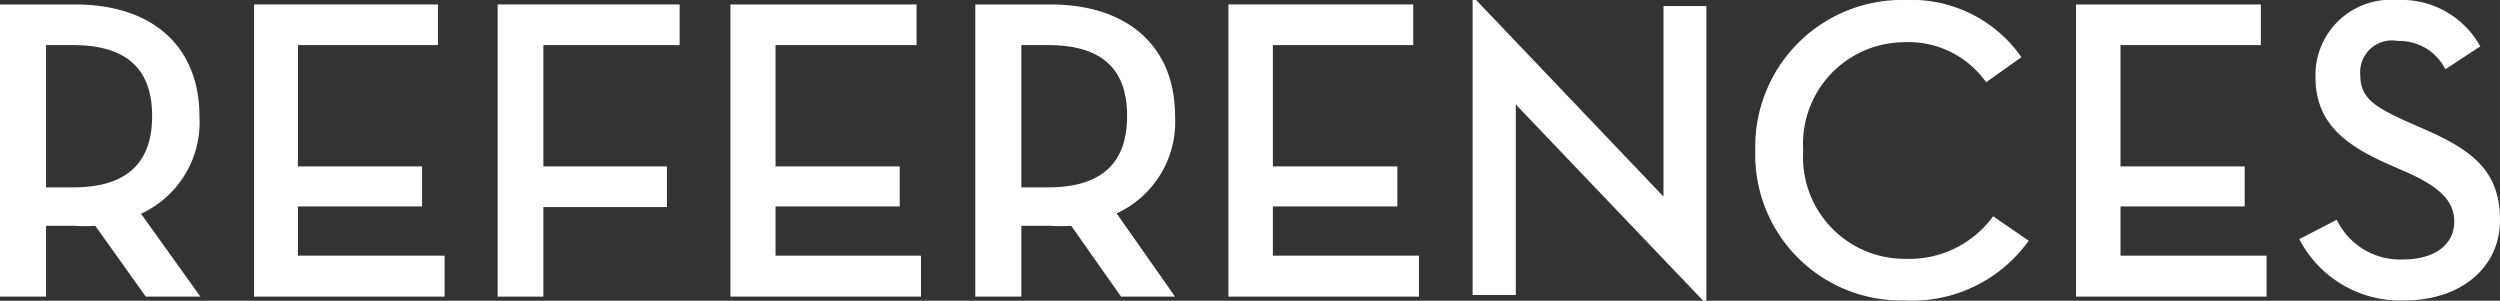
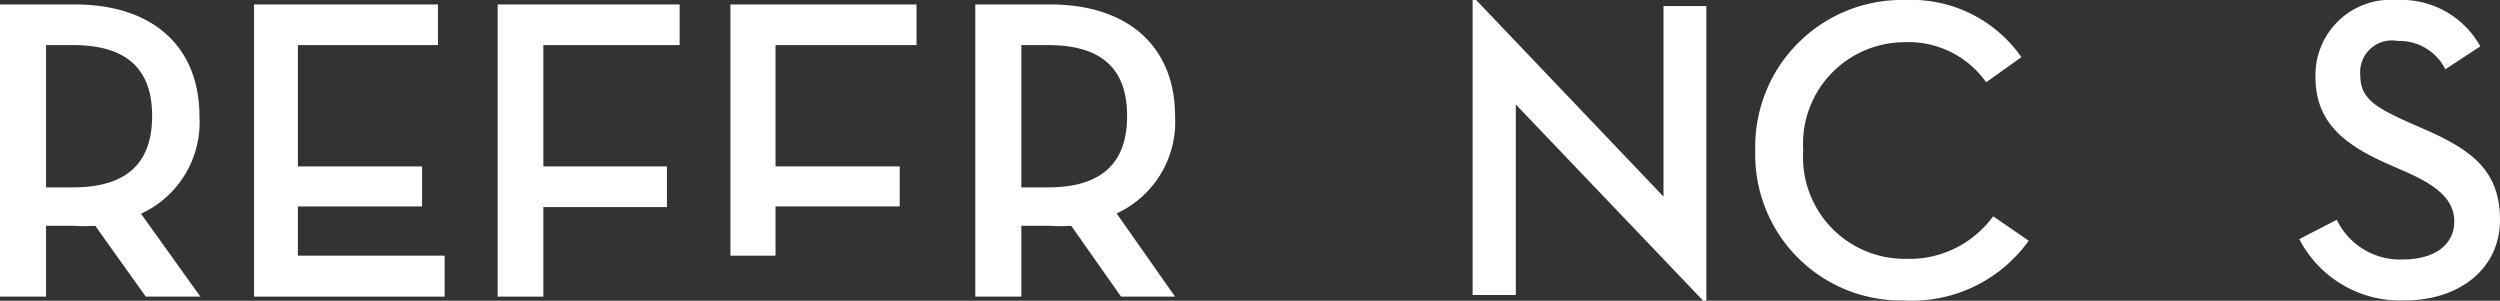
<svg xmlns="http://www.w3.org/2000/svg" id="Laag_1" data-name="Laag 1" viewBox="0 0 78.72 9.47">
  <rect x="0" y="0" width="78.72" height="9.47" fill="#333333" stroke="none" />
  <defs>
    <style>.cls-1{fill:#fff;}</style>
  </defs>
  <title>REFERENCES</title>
  <path class="cls-1" d="M6.31,9.34H4.59L3,7.11a5.08,5.08,0,0,1-.66,0H1.45V9.34H0V0.14H2.35c2.53,0,3.93,1.39,3.93,3.52A3.17,3.17,0,0,1,4.44,6.73ZM2.3,5.9c1.77,0,2.49-.84,2.49-2.25S4.06,1.42,2.3,1.42H1.45V5.9H2.3Z" />
  <path class="cls-1" d="M7.93,0.14h5.86V1.42H9.38V5.24h3.91V6.5H9.38V8.05H14V9.34h-6V0.14Z" />
  <path class="cls-1" d="M15.67,0.14H21.4V1.42H17.11V5.24H21V6.52H17.11V9.34H15.67V0.14Z" />
-   <path class="cls-1" d="M23,0.14h5.86V1.42H24.42V5.24h3.91V6.5H24.42V8.05H29V9.34H23V0.14Z" />
+   <path class="cls-1" d="M23,0.14h5.86V1.42H24.42V5.24h3.91V6.5H24.42V8.05H29H23V0.14Z" />
  <path class="cls-1" d="M37,9.34H35.3L33.73,7.11a5.08,5.08,0,0,1-.66,0H32.16V9.34H30.71V0.14h2.35C35.59,0.14,37,1.53,37,3.65a3.17,3.17,0,0,1-1.84,3.07ZM33,5.9c1.77,0,2.49-.84,2.49-2.25S34.77,1.42,33,1.42H32.16V5.9H33Z" />
-   <path class="cls-1" d="M38.64,0.14H44.5V1.42H40.08V5.24H44V6.5H40.08V8.05h4.6V9.34h-6V0.14Z" />
  <path class="cls-1" d="M47.73,3.29v6H46.37V0h0.11l5.9,6.19v-6h1.35V9.47H53.63Z" />
  <path class="cls-1" d="M55.27,4.74A4.62,4.62,0,0,1,60,0,4.22,4.22,0,0,1,63.65,1.8l-1.11.79a3,3,0,0,0-2.61-1.26,3.2,3.2,0,0,0-3.15,3.41A3.2,3.2,0,0,0,60,8.15a3.26,3.26,0,0,0,2.76-1.34l1.12,0.77a4.52,4.52,0,0,1-3.94,1.88A4.59,4.59,0,0,1,55.27,4.74Z" />
-   <path class="cls-1" d="M65.33,0.14h5.86V1.42H66.77V5.24h3.91V6.5H66.77V8.05h4.6V9.34h-6V0.14Z" />
  <path class="cls-1" d="M73.58,6.92a2.21,2.21,0,0,0,2.08,1.25c1,0,1.62-.46,1.62-1.2s-0.65-1.16-1.46-1.53l-0.64-.28c-1.35-.6-2.27-1.3-2.27-2.73A2.37,2.37,0,0,1,75.47,0,2.84,2.84,0,0,1,78.1,1.46L77,2.18a1.62,1.62,0,0,0-1.5-.89,1,1,0,0,0-1.18,1.07c0,0.73.45,1,1.45,1.46L76.41,4.1c1.39,0.62,2.31,1.26,2.31,2.82s-1.3,2.54-3,2.54a3.58,3.58,0,0,1-3.32-1.93Z" />
</svg>